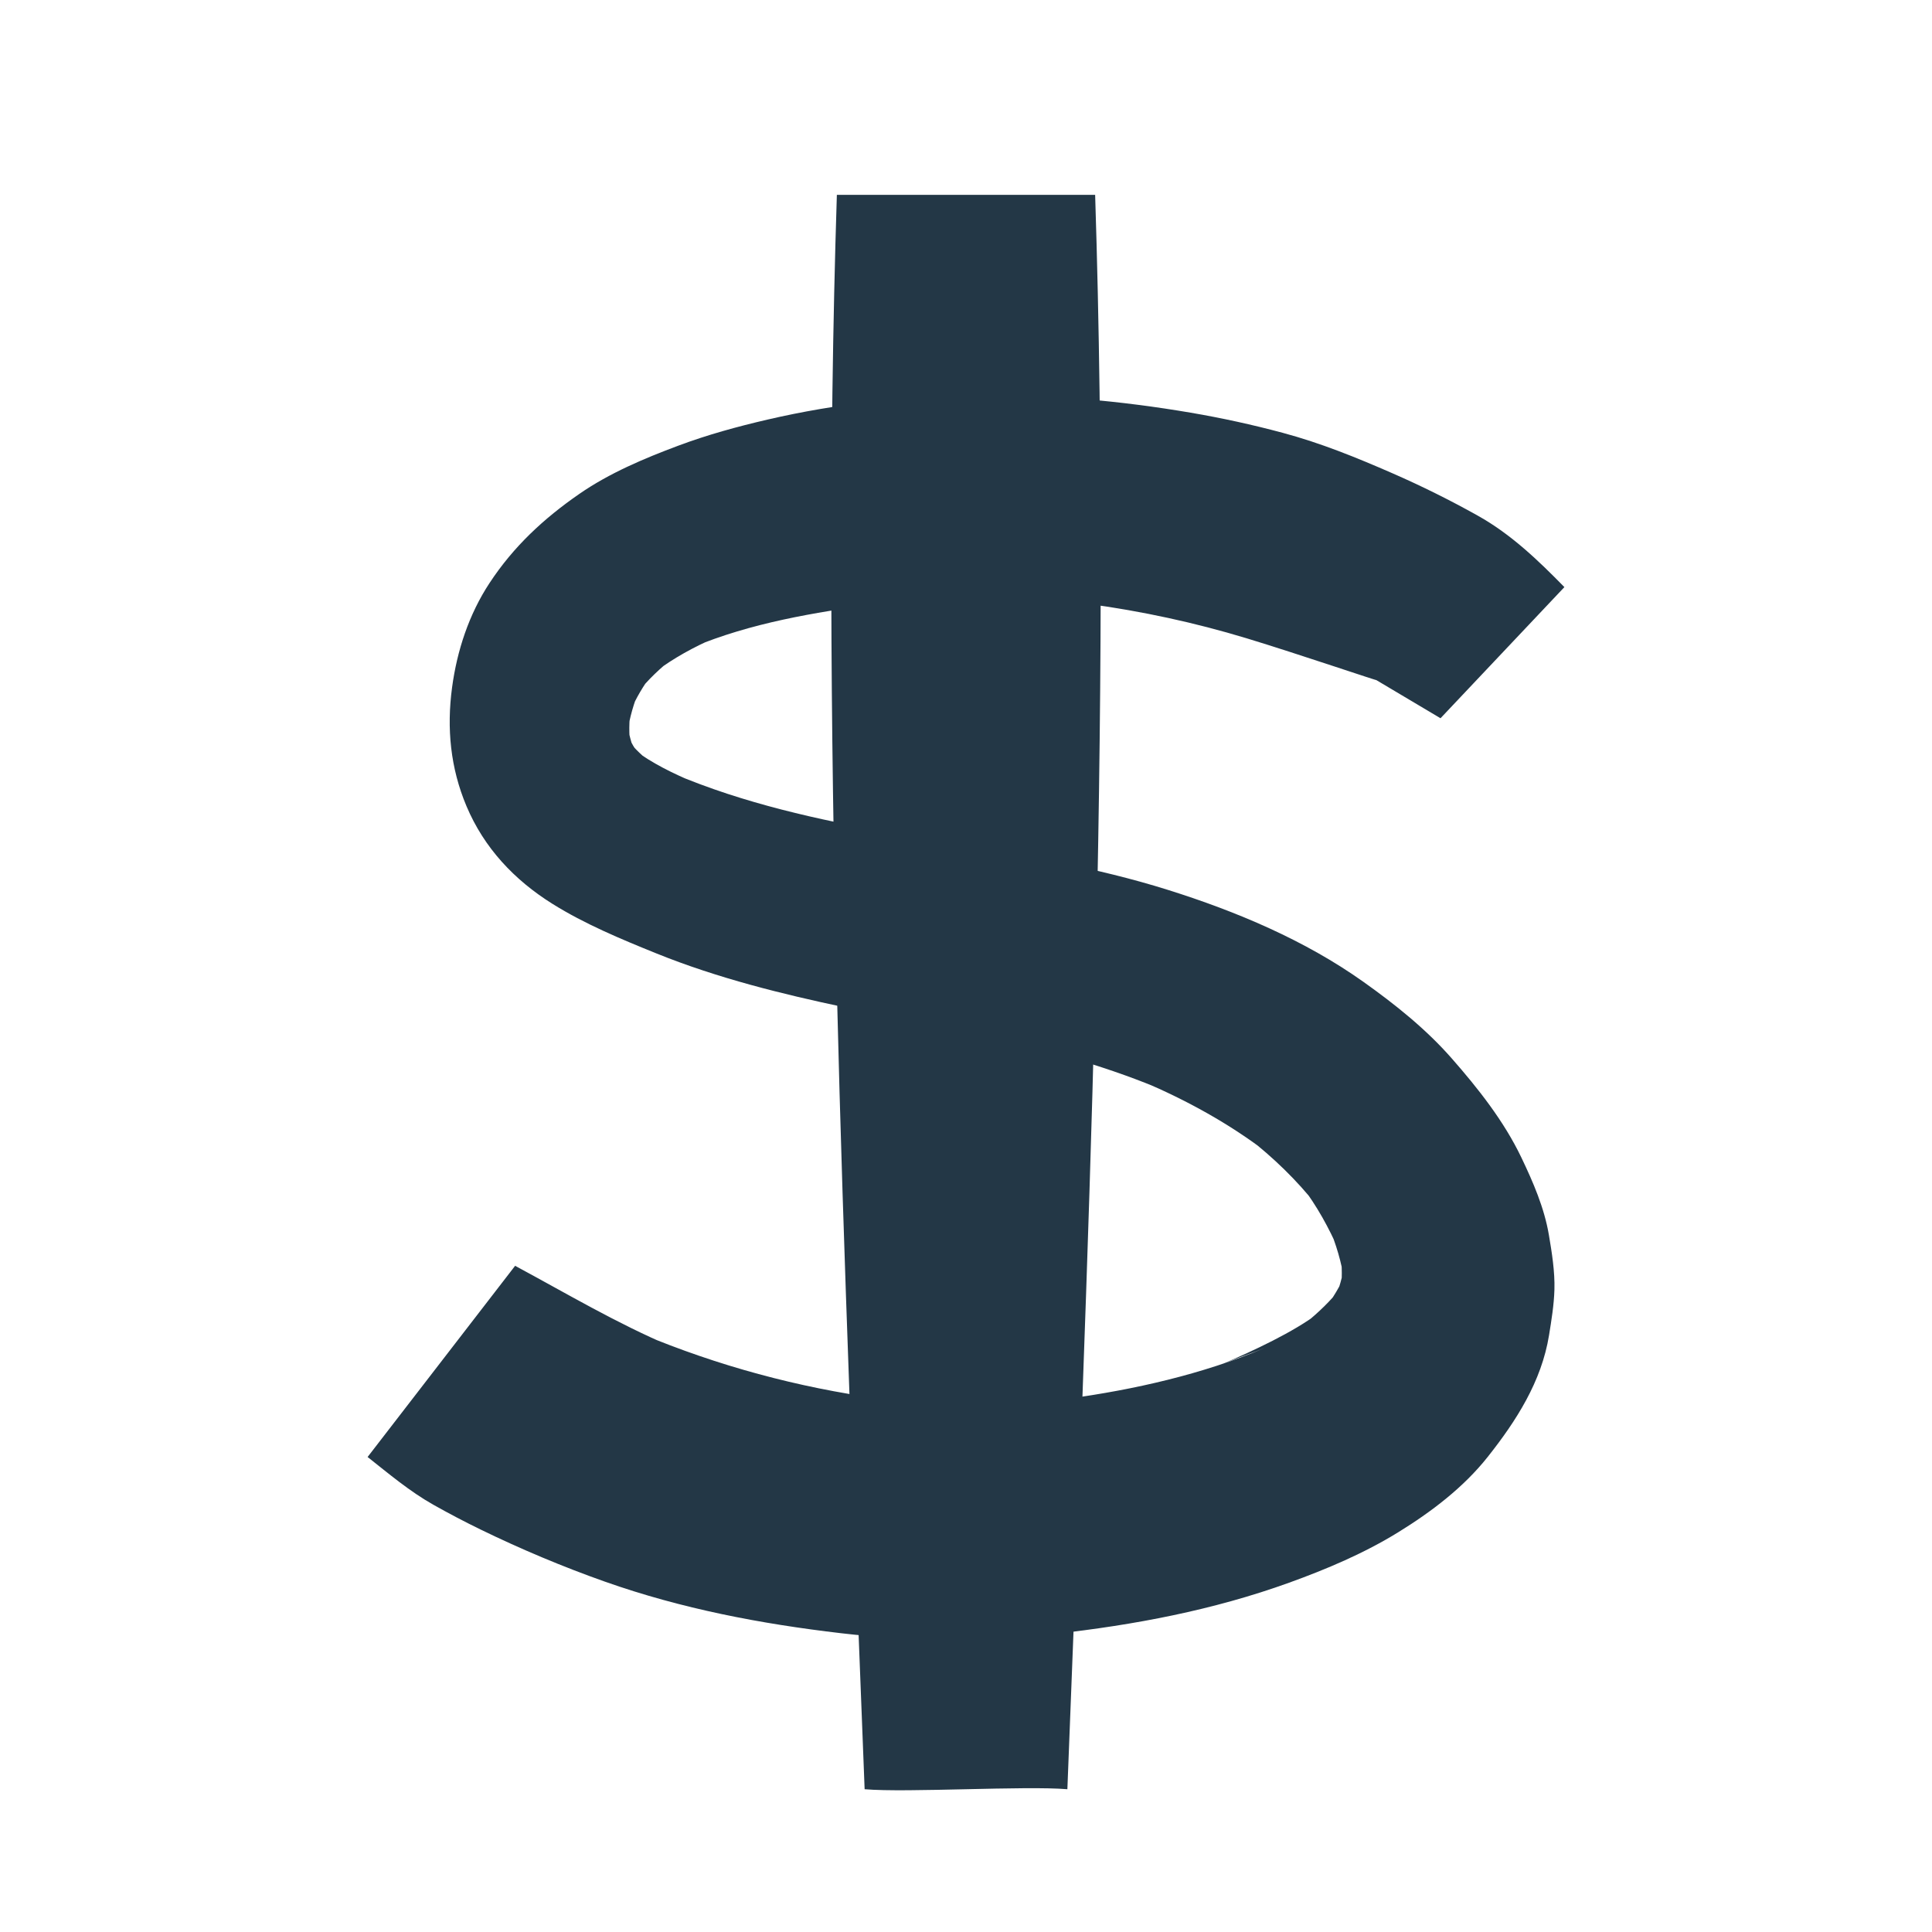
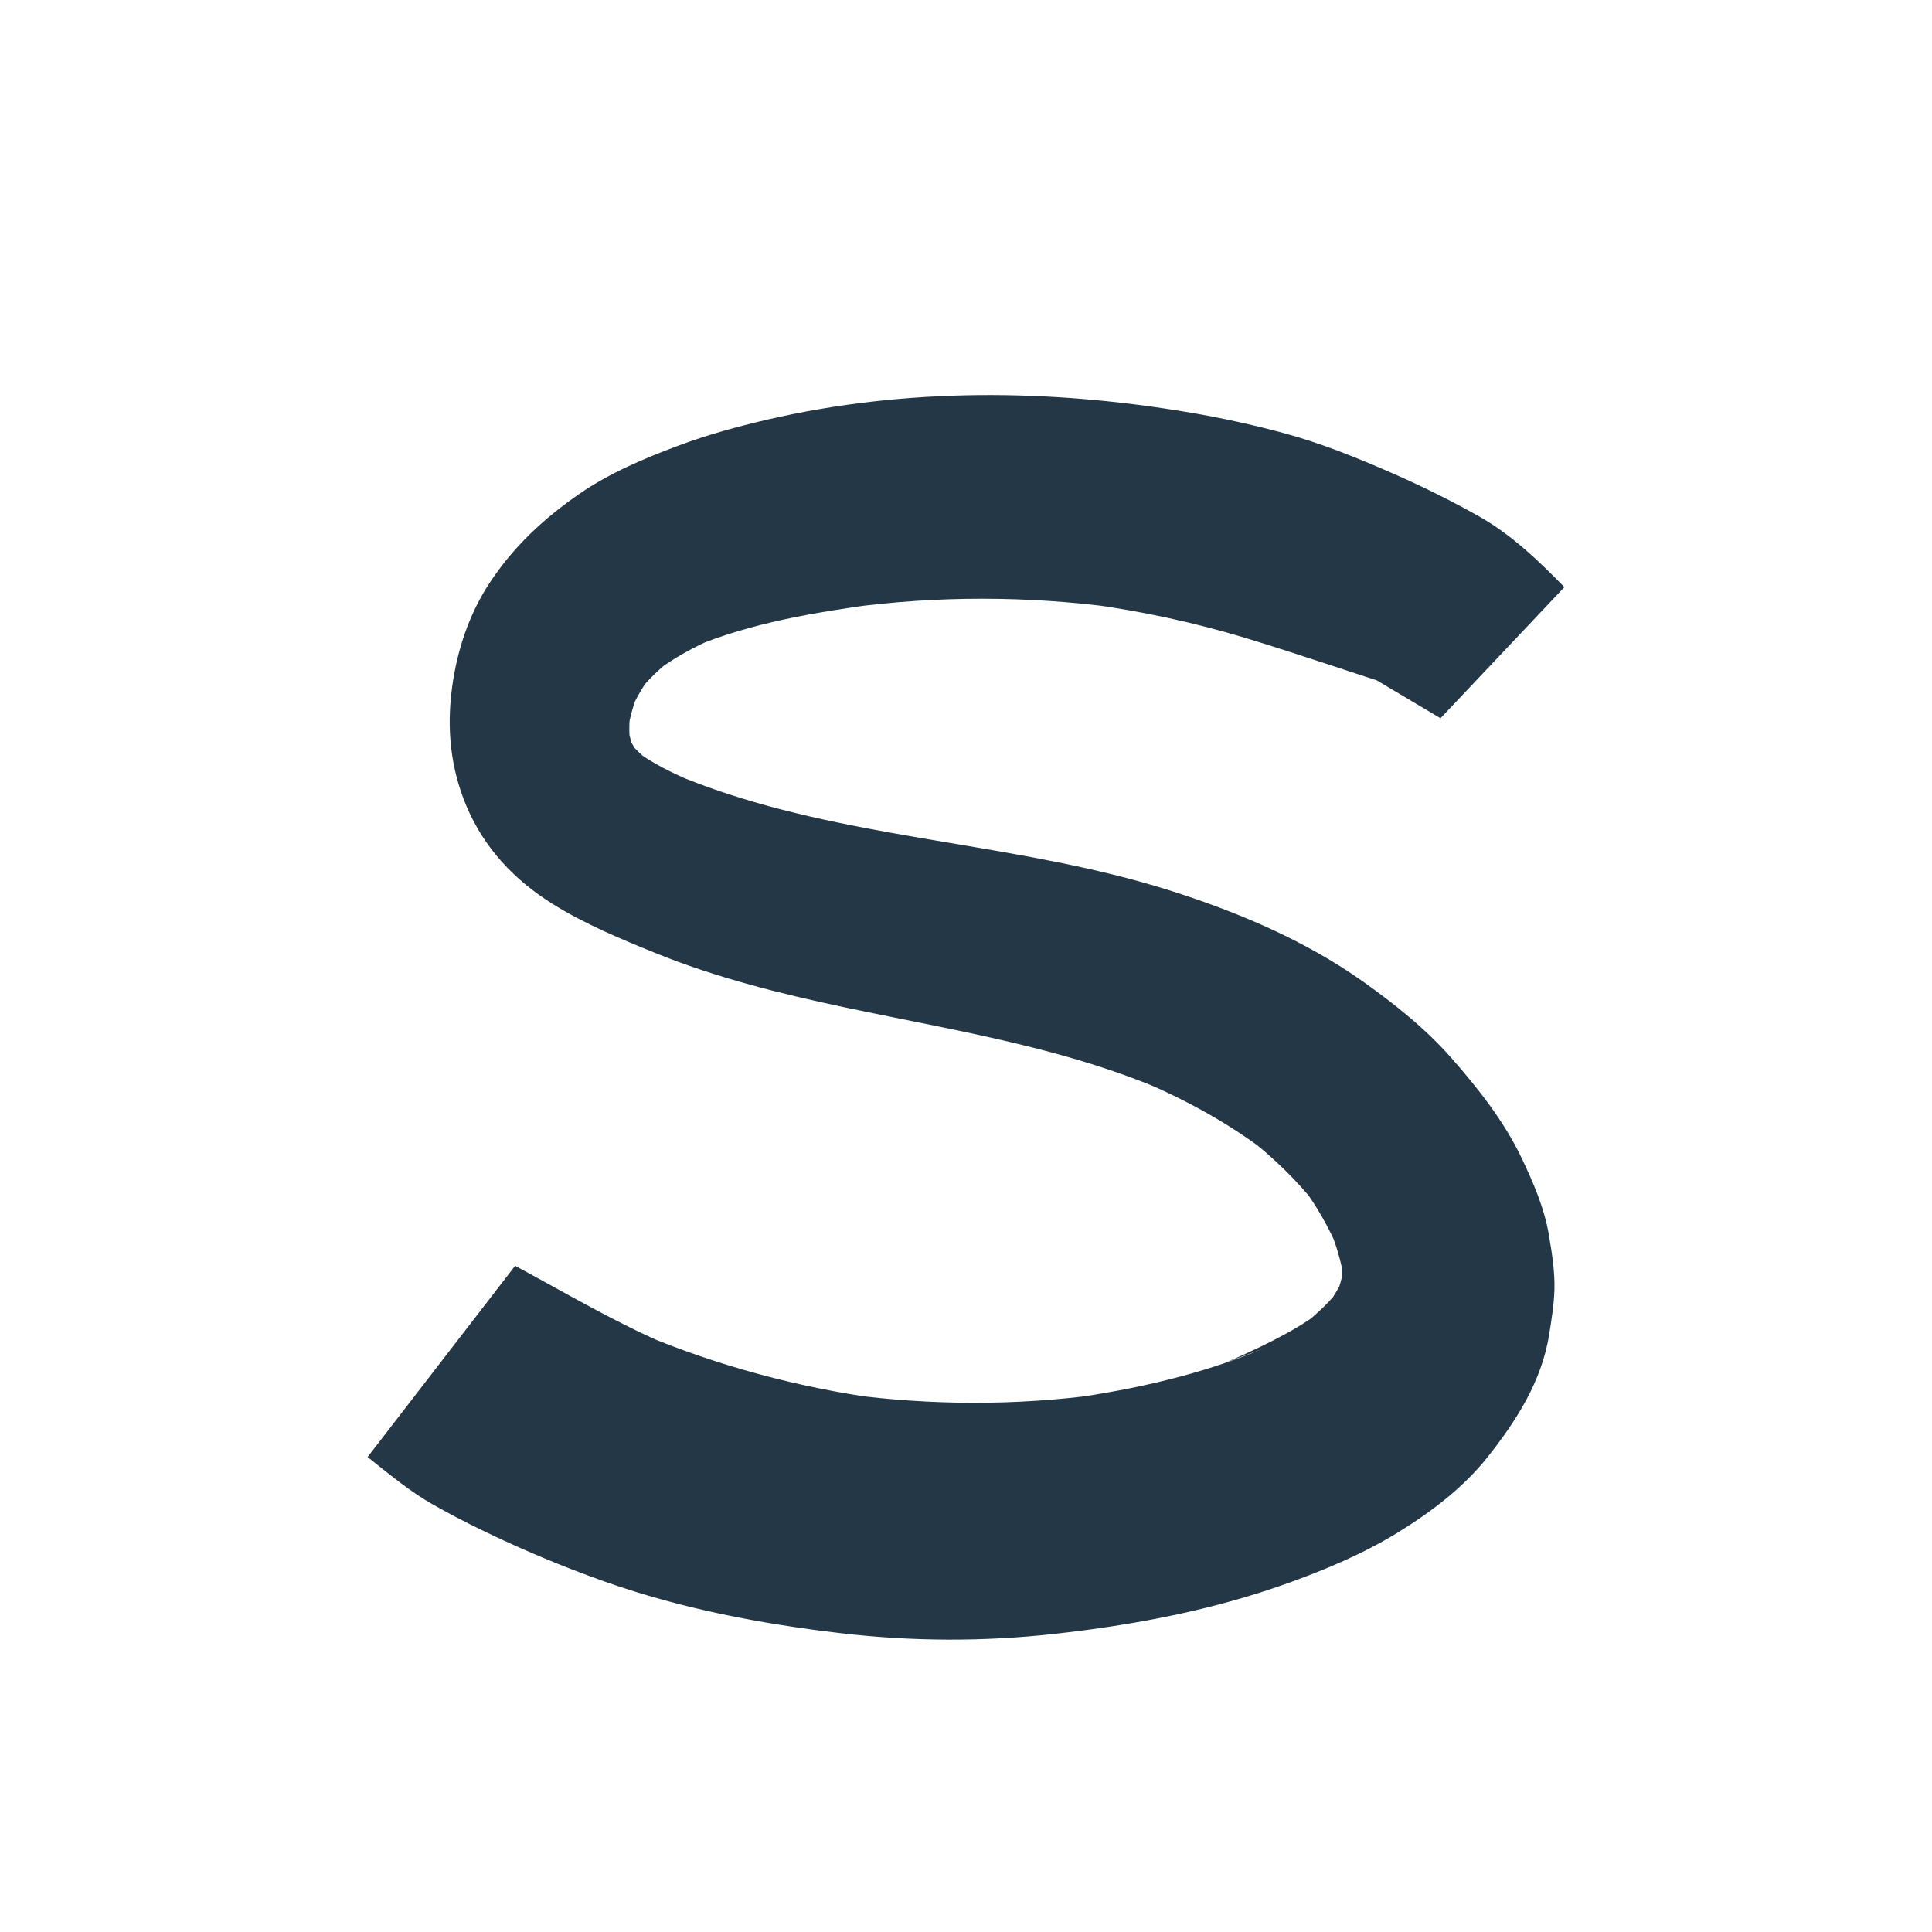
<svg xmlns="http://www.w3.org/2000/svg" id="Layer_1" version="1.1" viewBox="0 0 1133.858 1133.858">
  <defs>
    <style> .st0 { fill: #233746; } </style>
  </defs>
-   <path class="st0" d="M626.424,1050.067c11.844-306.612,26.097-628.988,16.295-935.709h-151.58c-9.801,306.721,4.451,629.097,16.295,935.709,24.765,2.112,94.225-2.112,118.99,0Z" />
  <path class="st0" d="M918.119,344.566h0c-15.478-15.791-31.277-30.981-50.693-41.857-16.299-9.129-33.05-17.448-50.169-24.929-21.211-9.269-42.082-17.758-64.421-23.755-17.812-4.781-35.848-8.725-54.029-11.822-82.188-14.001-166.89-14.863-248.448,4.066-17.67,4.101-35.249,8.914-52.249,15.28-20.073,7.517-40.385,16.05-58.102,28.308-20.985,14.519-38.597,30.887-52.689,52.284-12.096,18.366-19.102,39.692-22.009,61.324-3.219,23.957-.987,47.264,8.467,69.666,10.319,24.452,27.987,43.281,50.468,57.33,18.973,11.857,40.207,20.679,60.862,29.035,18.098,7.321,36.701,13.332,55.515,18.517,72.626,20.017,148.503,27.463,219.616,53.055,7.923,2.851,15.762,5.923,23.521,9.193-4.466-1.885-8.932-3.769-13.398-5.654,25.985,11.085,50.864,24.676,73.335,41.867l-11.622-8.979c15.161,11.765,28.962,25.071,40.844,40.16-3.041-3.936-6.081-7.871-9.122-11.807,8.95,11.684,16.166,24.757,22.019,38.235-2.023-4.795-4.047-9.59-6.07-14.385,4.365,10.443,7.629,21.131,9.23,32.352l-2.204-16.403c.915,7.679.976,15.273-.006,22.947.747-5.558,1.494-11.115,2.24-16.673-1.062,7.124-2.962,13.963-5.693,20.626l6.418-15.207c-3.263,7.548-7.457,14.488-12.444,21.02,3.374-4.367,6.749-8.735,10.123-13.102-6.296,7.985-13.551,15.013-21.474,21.373,4.458-3.444,8.915-6.888,13.373-10.332-6.438,4.687-12.584,9.733-18.85,14.634l13.411-10.361c-14.637,11.203-38.871,22.398-55.784,29.656,5.331-2.25,18.721-6.845,24.052-9.095-36.628,15.432-76.384,24.395-115.658,29.782l18.199-2.445c-48.783,6.504-98.222,6.36-146.999-.125,6.231.837,12.461,1.674,18.692,2.512-48.085-6.571-95.144-19.299-139.916-38.043,5.744,2.424,11.488,4.848,17.233,7.272-31.733-13.425-61.11-30.934-91.373-47.206l-86.575,112.204c12.452,9.841,24.689,20.185,38.542,27.996,9.091,5.126,18.337,9.977,27.72,14.546,23.724,11.55,48.22,21.857,73.104,30.645,44.937,15.871,91.308,24.722,138.563,30.243,41.46,4.844,83.474,5.017,124.964.409,47.029-5.224,93.361-13.968,137.951-30.074,21.986-7.941,44.005-17.256,63.961-29.56,19.459-11.998,38.341-26.29,52.603-44.295,16.701-21.086,31.56-44.206,35.956-71.358,1.409-8.703,2.899-17.809,3.162-26.731.313-10.636-1.51-21.898-3.256-32.187-2.692-15.867-9.25-30.977-16.152-45.4-10.237-21.391-25.366-40.513-40.923-58.239-15.087-17.19-33.155-31.614-51.737-44.83-34.417-24.477-74.675-41.396-114.795-53.996-84.405-26.508-174.36-28.798-258.514-56.394-10.827-3.55-21.496-7.537-31.996-11.96,4.052,1.71,8.103,3.42,12.155,5.129-12.232-5.24-23.964-10.87-34.673-18.85,3.441,2.659,6.883,5.318,10.324,7.976-5.31-4.122-10.118-8.642-14.366-13.86,2.687,3.479,5.375,6.957,8.062,10.436-3.53-4.601-6.4-9.496-8.718-14.811l5.246,12.43c-2.368-5.841-3.932-11.821-4.831-18.058l1.877,13.97c-.911-7.514-.803-14.974.155-22.477l-1.899,14.135c1.301-8.841,3.732-17.315,7.199-25.547-1.811,4.292-3.623,8.584-5.434,12.876,3.382-7.653,7.553-14.791,12.592-21.473-2.845,3.683-5.691,7.365-8.536,11.048,6.241-7.965,13.569-14.872,21.561-21.057-3.739,2.889-7.478,5.777-11.216,8.666,10.947-8.224,22.887-14.768,35.447-20.177-4.502,1.9-9.005,3.8-13.507,5.7,34.344-14.408,71.61-20.506,108.297-25.555l-15.772,2.119c51.773-6.932,104.248-6.795,156.02.075l-16.033-2.154c31.365,4.274,62.37,10.948,92.668,20.132,30.246,9.169,80.526,26.337,76.016,24.434l37.894,22.523,72.702-76.964Z" />
</svg>